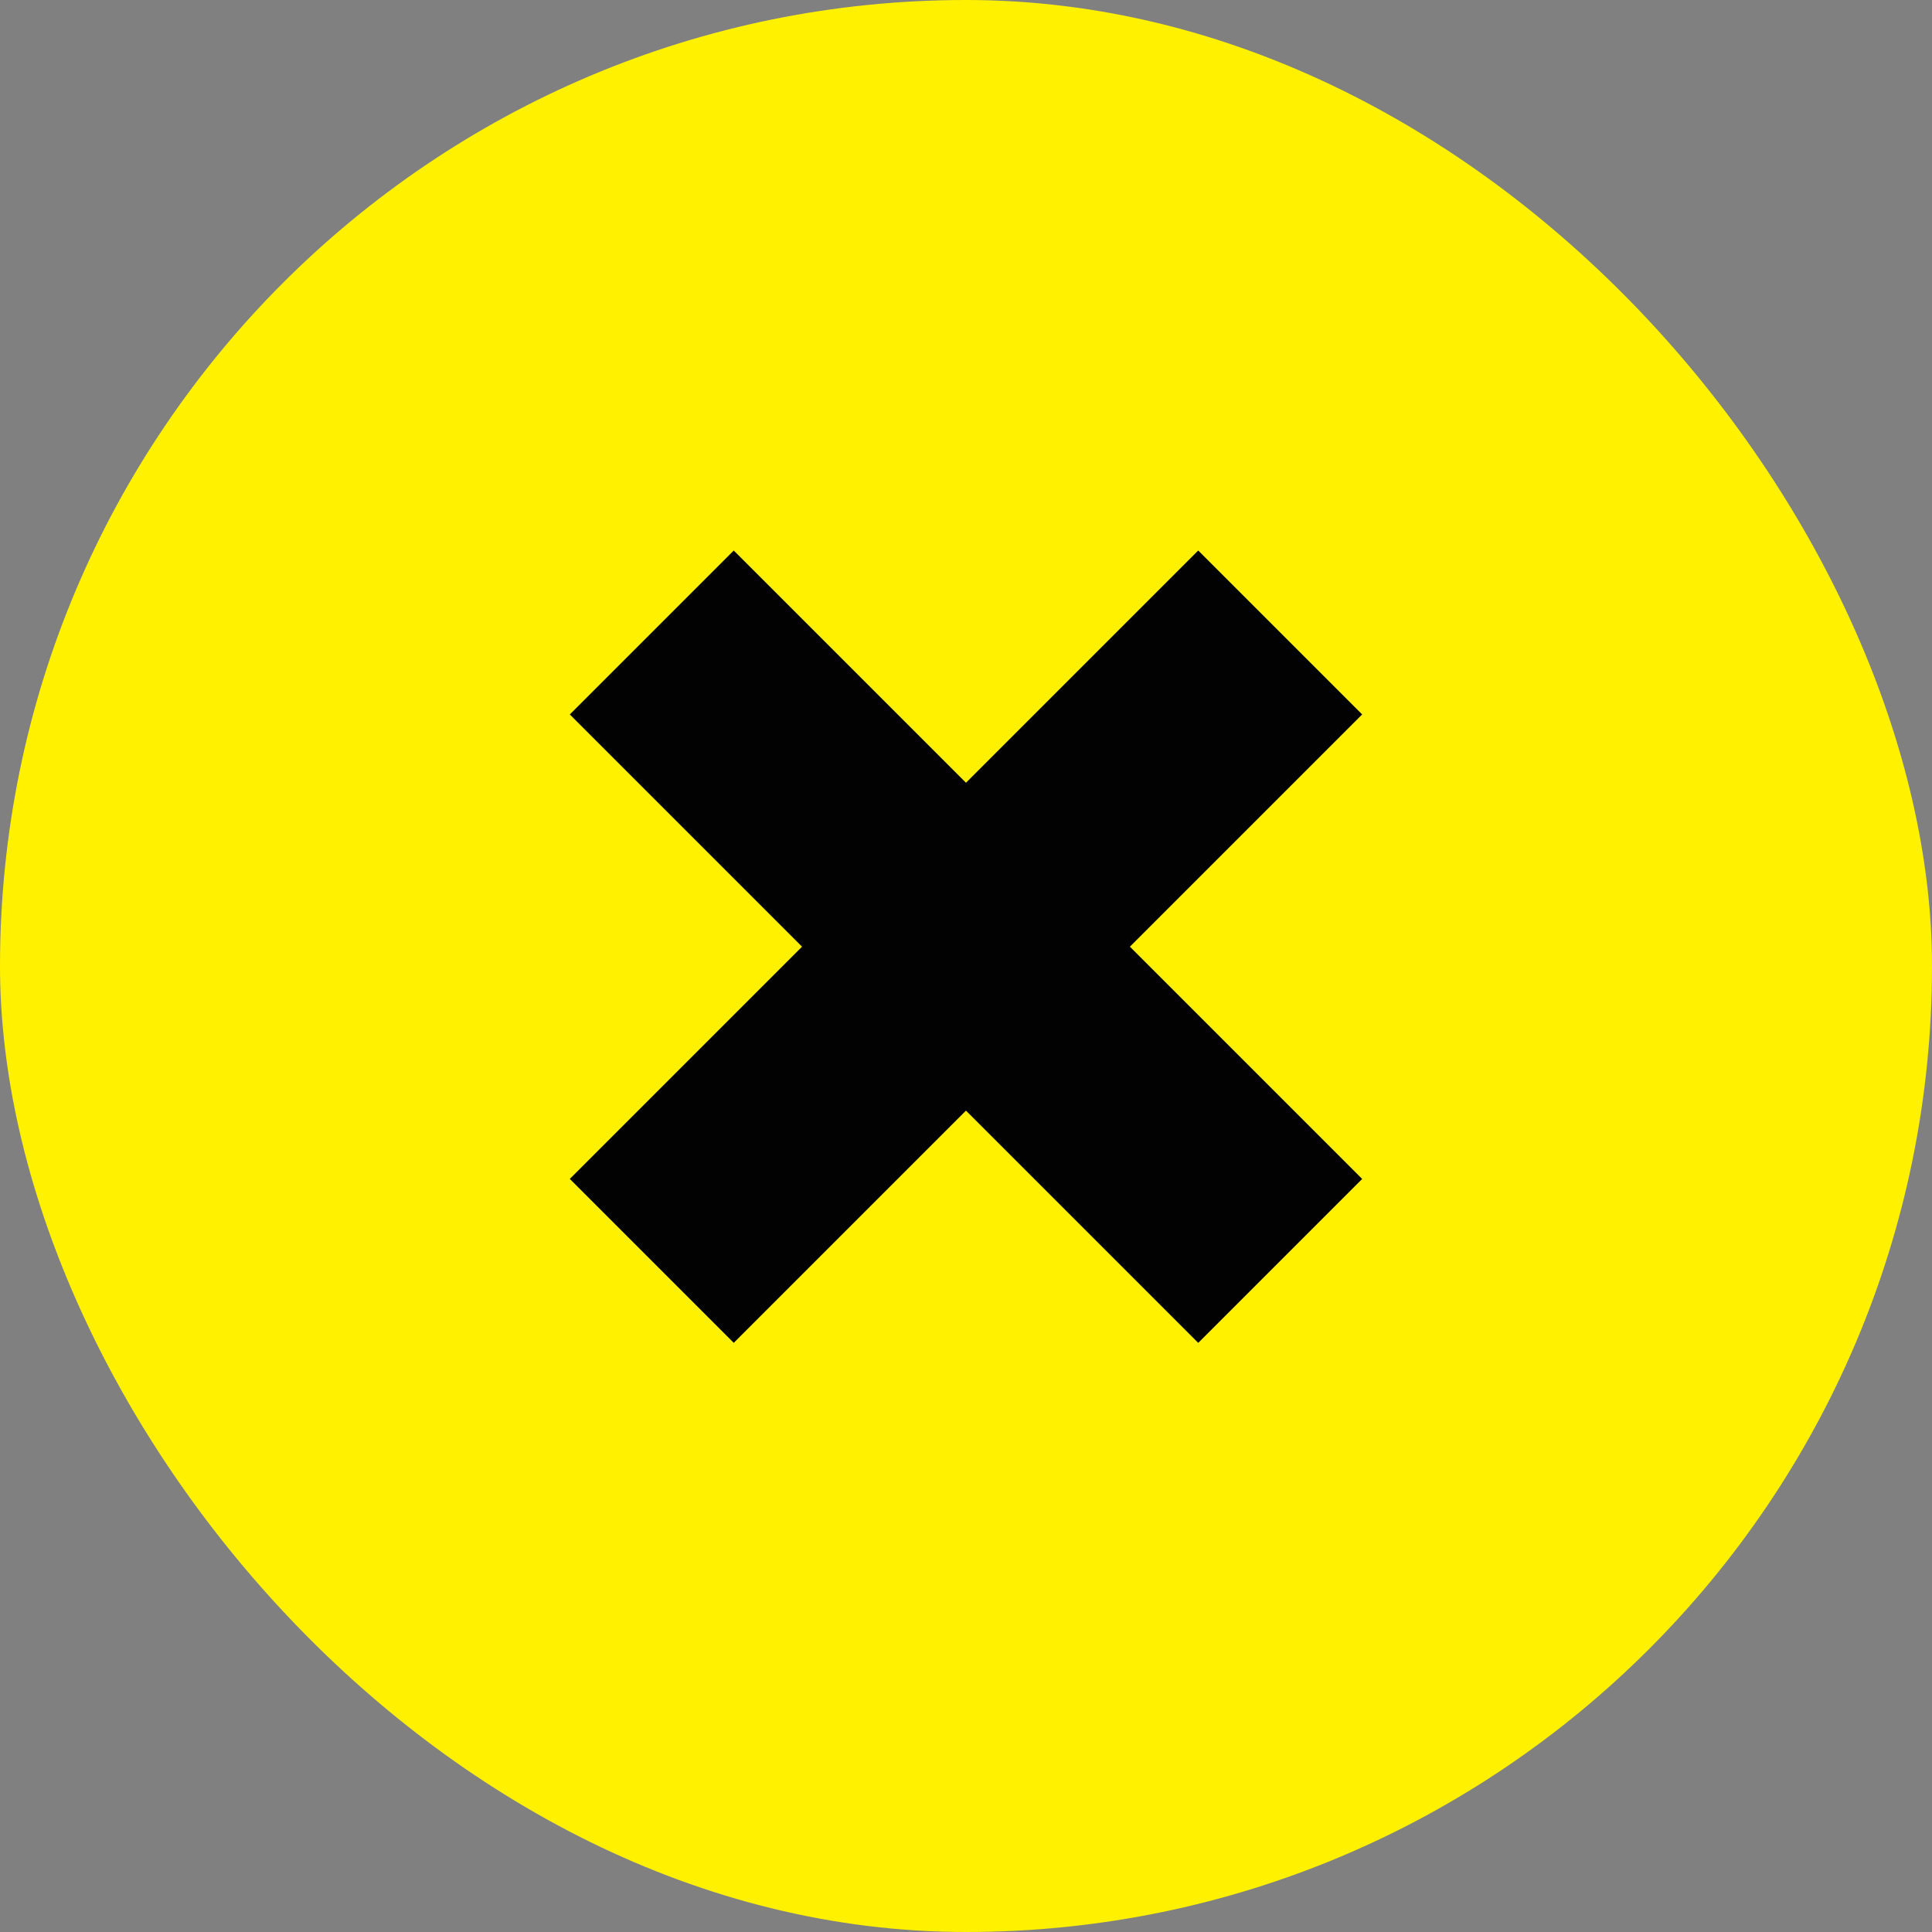
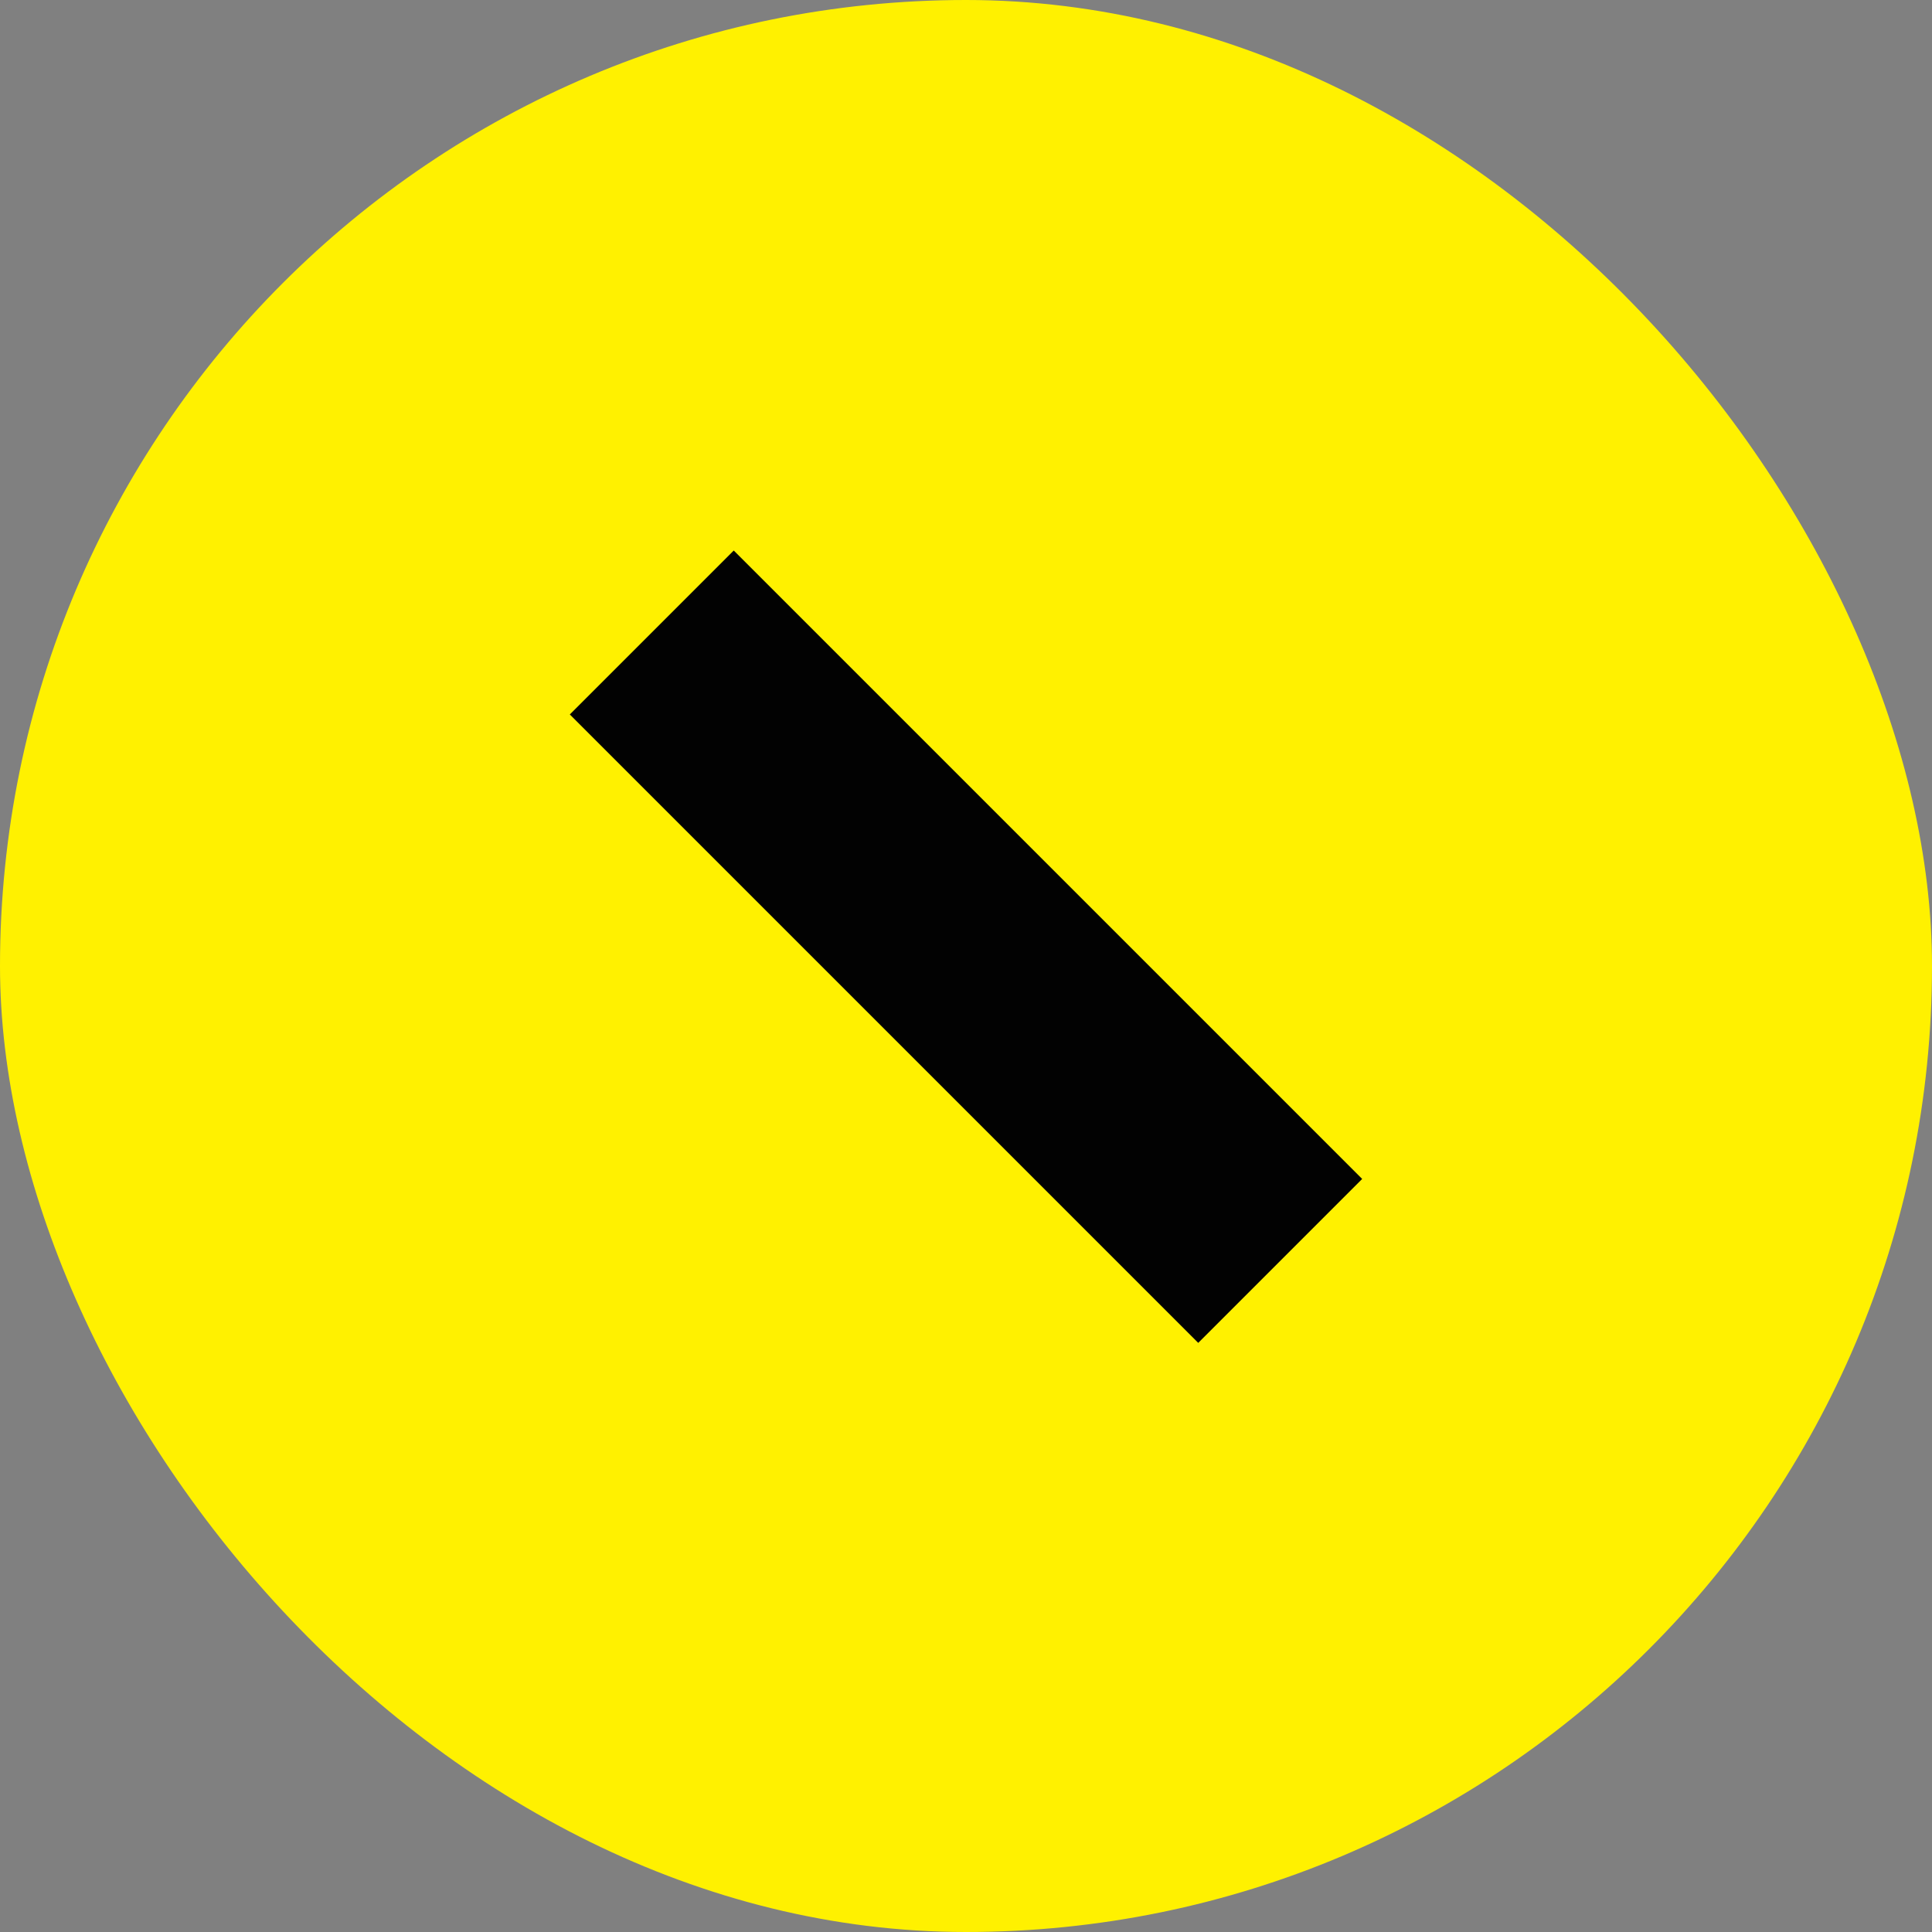
<svg xmlns="http://www.w3.org/2000/svg" width="50" height="50" viewBox="0 0 50 50">
  <rect x="0" y="0" width="50" height="50" fill="#808080" stroke="none" />
  <g id="Group_333" data-name="Group 333" transform="translate(-44 -747)">
    <rect id="Rectangle_95" data-name="Rectangle 95" width="50" height="50" rx="25" transform="translate(44 747)" fill="#fff100" />
    <rect id="Rectangle_235" data-name="Rectangle 235" width="6" height="23" transform="translate(79.253 777.511) rotate(135)" fill="#020202" />
-     <rect id="Rectangle_507" data-name="Rectangle 507" width="6" height="23" transform="translate(75.01 761.247) rotate(45)" fill="#020202" />
  </g>
</svg>